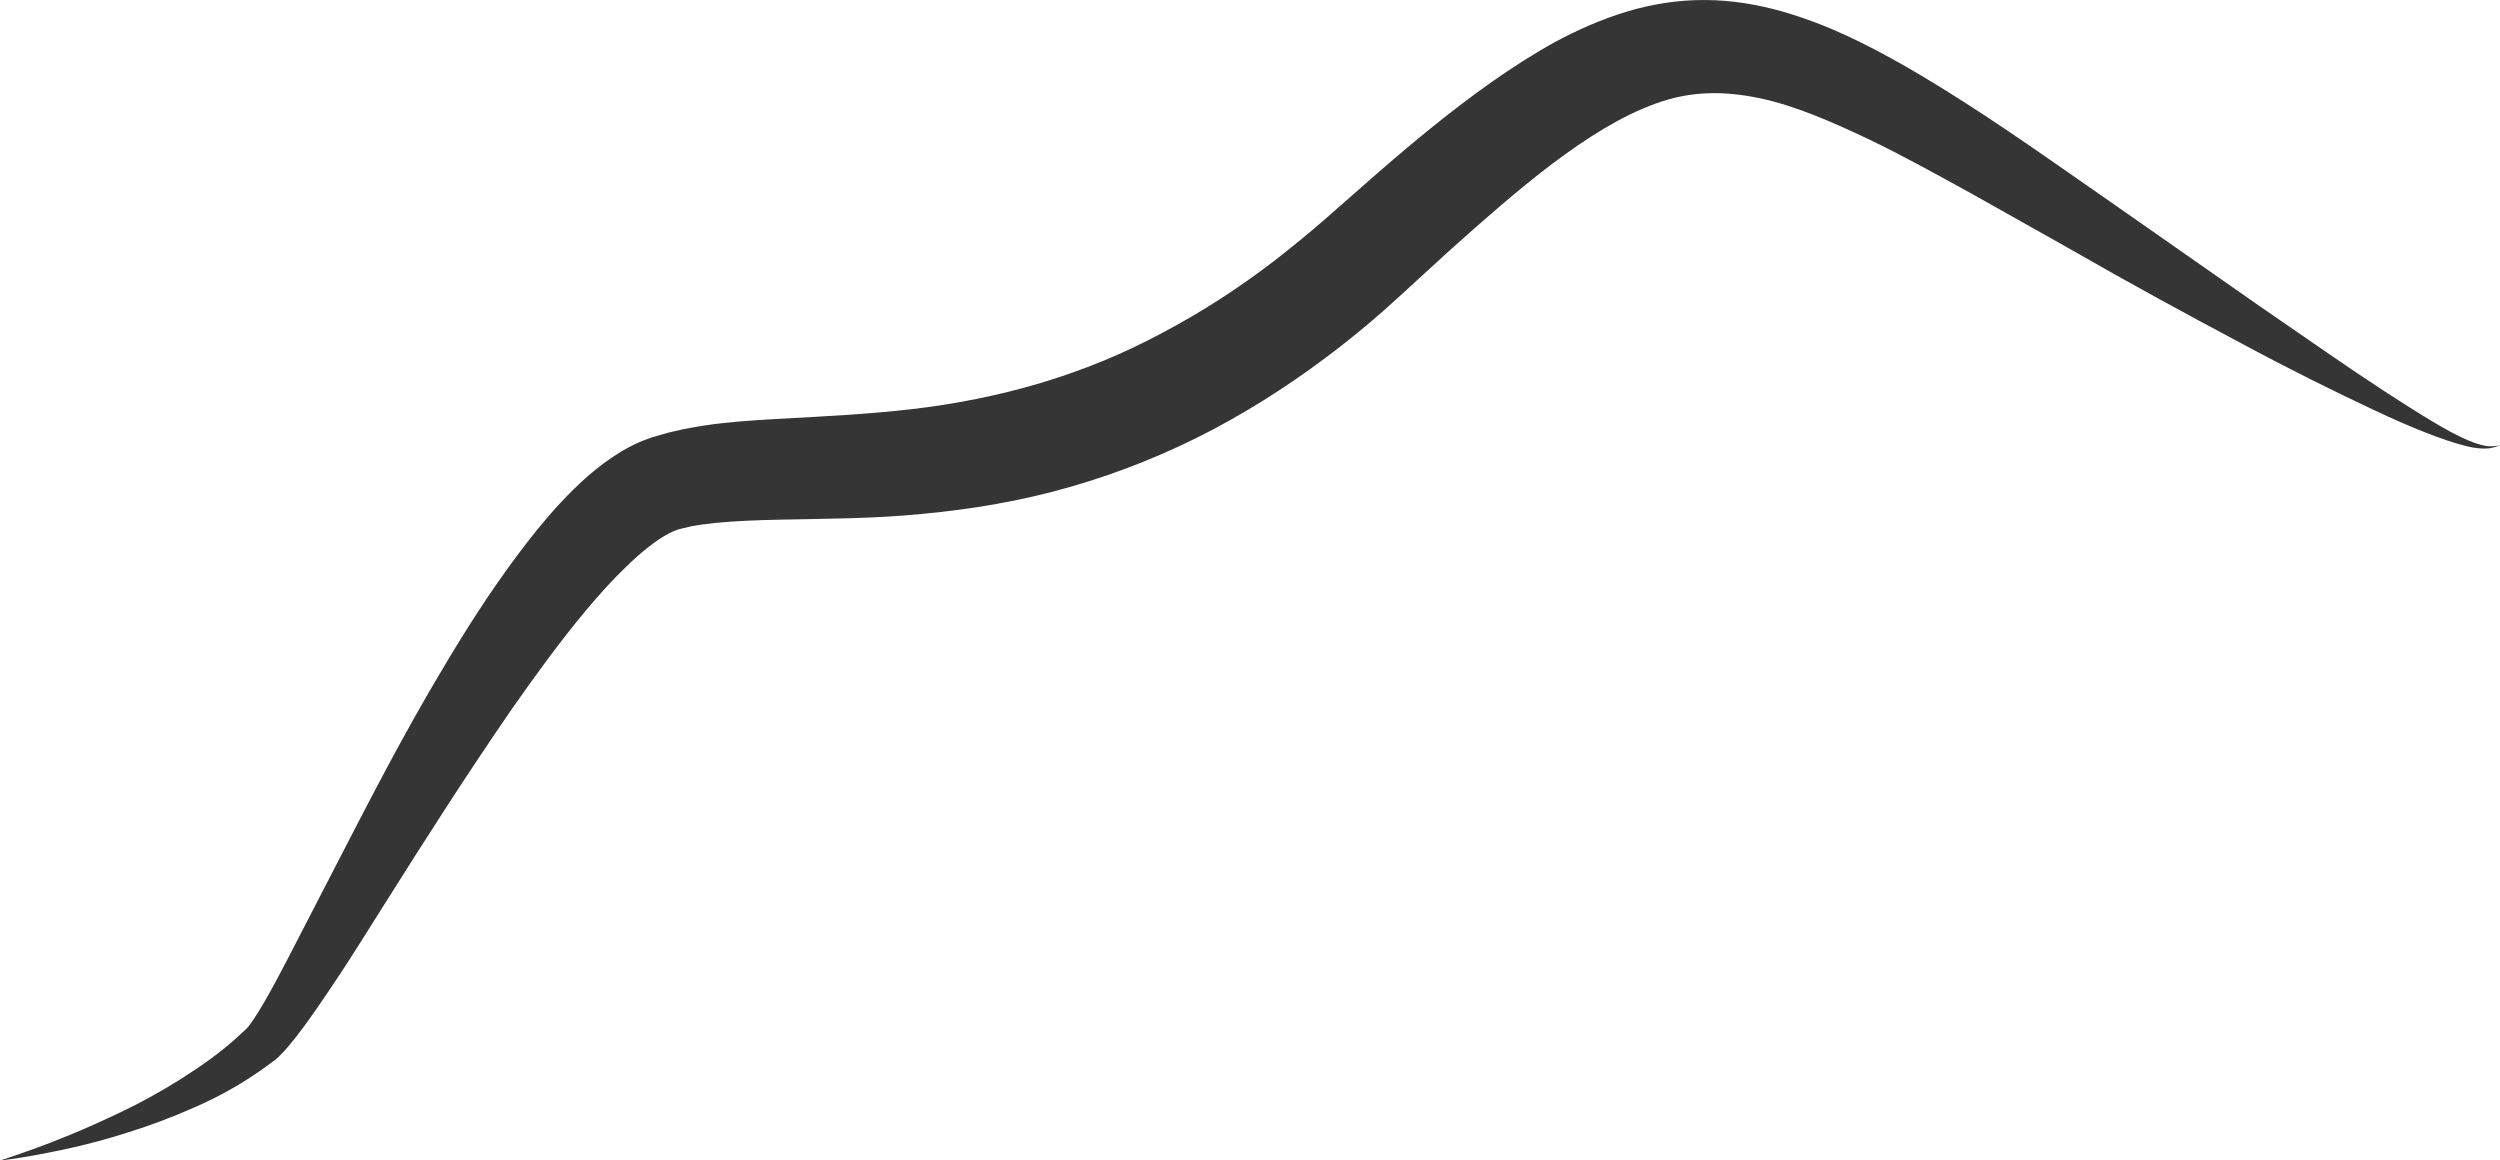
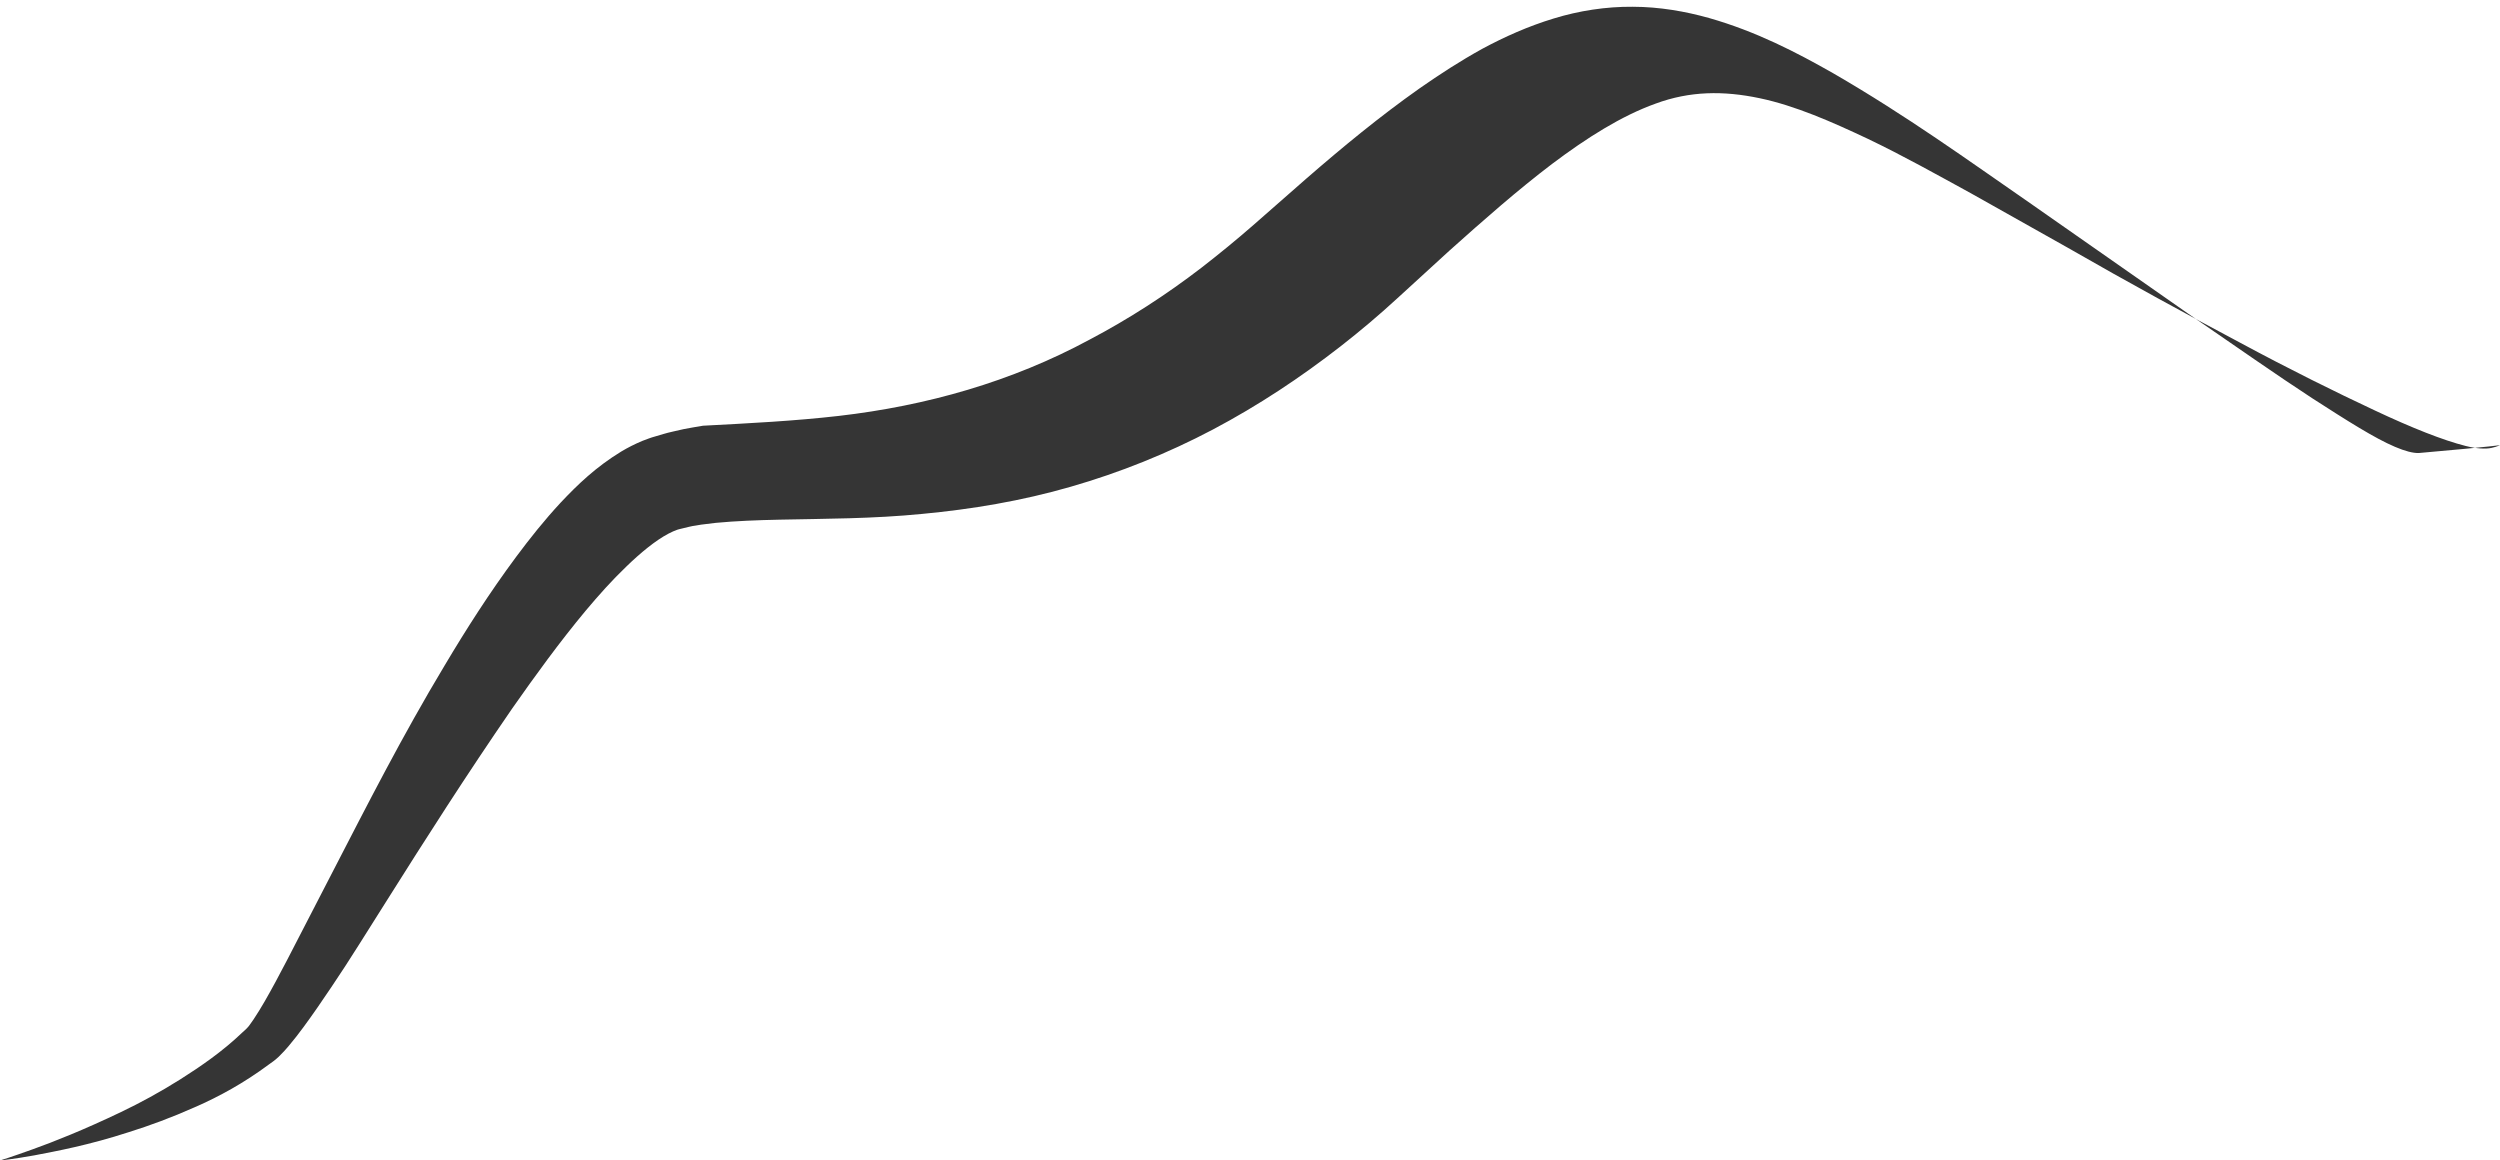
<svg xmlns="http://www.w3.org/2000/svg" version="1.1" id="Calque_1" x="0px" y="0px" viewBox="0 0 206 95.624" style="enable-background:new 0 0 206 95.624;" xml:space="preserve">
  <style type="text/css">
	.st0{fill:#353535;}
</style>
-   <path id="XMLID_4_" class="st0" d="M0,95.624c0,0,0.944-0.289,2.675-0.915c1.731-0.618,4.243-1.613,7.303-3.08  c1.53-0.731,3.181-1.621,4.884-2.694c1.698-1.076,3.485-2.304,5.098-3.85l0.311-0.283c-0.012,0.012,0.207-0.209,0.233-0.254  c0.064-0.097,0.249-0.334,0.391-0.552c0.302-0.449,0.61-0.957,0.914-1.481c0.609-1.056,1.215-2.192,1.827-3.368  c1.227-2.376,2.517-4.874,3.863-7.481c2.711-5.239,5.616-10.971,9.158-16.863c1.761-2.956,3.672-5.954,5.891-8.943  c1.116-1.494,2.297-2.988,3.662-4.456c1.375-1.46,2.878-2.913,4.983-4.199c0.531-0.318,1.117-0.617,1.759-0.884  c0.352-0.127,0.638-0.253,1.054-0.364l0.666-0.197c0.194-0.064,0.505-0.136,0.798-0.204l0.882-0.2  c0.533-0.098,1.057-0.196,1.578-0.277c2.073-0.317,4.052-0.439,5.982-0.554c3.858-0.203,7.545-0.39,11.18-0.807  c7.244-0.838,14.25-2.817,20.67-6.286c3.22-1.694,6.309-3.689,9.228-5.933c1.454-1.13,2.884-2.296,4.274-3.512  c1.467-1.287,2.93-2.571,4.387-3.849c2.985-2.591,6.017-5.092,9.301-7.409c1.65-1.152,3.353-2.259,5.17-3.262  c1.832-0.987,3.783-1.858,5.874-2.494c2.083-0.642,4.33-0.99,6.528-0.97c2.202,0.005,4.322,0.379,6.273,0.924  c3.914,1.117,7.197,2.825,10.244,4.557c6.058,3.503,11.222,7.247,16.083,10.606c4.823,3.372,9.244,6.462,13.163,9.202  c3.939,2.704,7.35,5.098,10.219,6.966c2.874,1.851,5.149,3.298,6.817,4.004c0.83,0.356,1.502,0.529,1.97,0.512  C205.76,36.76,206,36.677,206,36.677s-0.215,0.125-0.694,0.229c-0.48,0.105-1.232,0.072-2.145-0.161  c-1.828-0.463-4.385-1.467-7.516-2.943c-3.136-1.47-6.904-3.325-11.133-5.604c-4.241-2.253-9.011-4.843-14.122-7.782  c-2.559-1.438-5.224-2.937-7.982-4.488c-2.761-1.511-5.586-3.097-8.516-4.498c-2.923-1.377-5.934-2.715-8.902-3.339  c-2.979-0.627-5.753-0.594-8.567,0.446c-2.817,1.008-5.694,2.833-8.533,4.97c-2.834,2.152-5.647,4.628-8.458,7.145  c-1.421,1.3-2.848,2.605-4.278,3.914c-1.503,1.385-3.077,2.713-4.708,3.985c-3.264,2.541-6.765,4.865-10.49,6.834  c-3.724,1.966-7.673,3.557-11.721,4.72c-4.044,1.172-8.191,1.86-12.243,2.24c-4.053,0.403-8.039,0.395-11.748,0.475  c-1.852,0.039-3.637,0.108-5.274,0.264l-1.187,0.145l-0.484,0.081c-0.161,0.025-0.307,0.04-0.558,0.107l-0.676,0.164  c-0.036-0.007-0.176,0.056-0.263,0.071c-0.215,0.078-0.46,0.181-0.726,0.323c-1.081,0.571-2.314,1.591-3.464,2.707  c-1.166,1.115-2.287,2.37-3.366,3.656c-2.153,2.588-4.141,5.33-6.04,8.04c-3.759,5.458-7.177,10.814-10.313,15.795  c-1.582,2.486-3.053,4.902-4.582,7.155c-0.759,1.13-1.511,2.23-2.297,3.298c-0.397,0.535-0.798,1.061-1.248,1.59  c-0.233,0.272-0.439,0.507-0.793,0.851c-0.186,0.172-0.182,0.166-0.429,0.366l-0.391,0.281c-2.056,1.529-4.113,2.652-6.072,3.506  c-1.951,0.871-3.777,1.538-5.444,2.061c-3.322,1.081-6.011,1.577-7.828,1.924C0.983,95.532,0,95.624,0,95.624z" />
+   <path id="XMLID_4_" class="st0" d="M0,95.624c0,0,0.944-0.289,2.675-0.915c1.731-0.618,4.243-1.613,7.303-3.08  c1.53-0.731,3.181-1.621,4.884-2.694c1.698-1.076,3.485-2.304,5.098-3.85l0.311-0.283c-0.012,0.012,0.207-0.209,0.233-0.254  c0.064-0.097,0.249-0.334,0.391-0.552c0.302-0.449,0.61-0.957,0.914-1.481c0.609-1.056,1.215-2.192,1.827-3.368  c1.227-2.376,2.517-4.874,3.863-7.481c2.711-5.239,5.616-10.971,9.158-16.863c1.761-2.956,3.672-5.954,5.891-8.943  c1.116-1.494,2.297-2.988,3.662-4.456c1.375-1.46,2.878-2.913,4.983-4.199c0.531-0.318,1.117-0.617,1.759-0.884  c0.352-0.127,0.638-0.253,1.054-0.364l0.666-0.197c0.194-0.064,0.505-0.136,0.798-0.204l0.882-0.2  c0.533-0.098,1.057-0.196,1.578-0.277c3.858-0.203,7.545-0.39,11.18-0.807  c7.244-0.838,14.25-2.817,20.67-6.286c3.22-1.694,6.309-3.689,9.228-5.933c1.454-1.13,2.884-2.296,4.274-3.512  c1.467-1.287,2.93-2.571,4.387-3.849c2.985-2.591,6.017-5.092,9.301-7.409c1.65-1.152,3.353-2.259,5.17-3.262  c1.832-0.987,3.783-1.858,5.874-2.494c2.083-0.642,4.33-0.99,6.528-0.97c2.202,0.005,4.322,0.379,6.273,0.924  c3.914,1.117,7.197,2.825,10.244,4.557c6.058,3.503,11.222,7.247,16.083,10.606c4.823,3.372,9.244,6.462,13.163,9.202  c3.939,2.704,7.35,5.098,10.219,6.966c2.874,1.851,5.149,3.298,6.817,4.004c0.83,0.356,1.502,0.529,1.97,0.512  C205.76,36.76,206,36.677,206,36.677s-0.215,0.125-0.694,0.229c-0.48,0.105-1.232,0.072-2.145-0.161  c-1.828-0.463-4.385-1.467-7.516-2.943c-3.136-1.47-6.904-3.325-11.133-5.604c-4.241-2.253-9.011-4.843-14.122-7.782  c-2.559-1.438-5.224-2.937-7.982-4.488c-2.761-1.511-5.586-3.097-8.516-4.498c-2.923-1.377-5.934-2.715-8.902-3.339  c-2.979-0.627-5.753-0.594-8.567,0.446c-2.817,1.008-5.694,2.833-8.533,4.97c-2.834,2.152-5.647,4.628-8.458,7.145  c-1.421,1.3-2.848,2.605-4.278,3.914c-1.503,1.385-3.077,2.713-4.708,3.985c-3.264,2.541-6.765,4.865-10.49,6.834  c-3.724,1.966-7.673,3.557-11.721,4.72c-4.044,1.172-8.191,1.86-12.243,2.24c-4.053,0.403-8.039,0.395-11.748,0.475  c-1.852,0.039-3.637,0.108-5.274,0.264l-1.187,0.145l-0.484,0.081c-0.161,0.025-0.307,0.04-0.558,0.107l-0.676,0.164  c-0.036-0.007-0.176,0.056-0.263,0.071c-0.215,0.078-0.46,0.181-0.726,0.323c-1.081,0.571-2.314,1.591-3.464,2.707  c-1.166,1.115-2.287,2.37-3.366,3.656c-2.153,2.588-4.141,5.33-6.04,8.04c-3.759,5.458-7.177,10.814-10.313,15.795  c-1.582,2.486-3.053,4.902-4.582,7.155c-0.759,1.13-1.511,2.23-2.297,3.298c-0.397,0.535-0.798,1.061-1.248,1.59  c-0.233,0.272-0.439,0.507-0.793,0.851c-0.186,0.172-0.182,0.166-0.429,0.366l-0.391,0.281c-2.056,1.529-4.113,2.652-6.072,3.506  c-1.951,0.871-3.777,1.538-5.444,2.061c-3.322,1.081-6.011,1.577-7.828,1.924C0.983,95.532,0,95.624,0,95.624z" />
</svg>